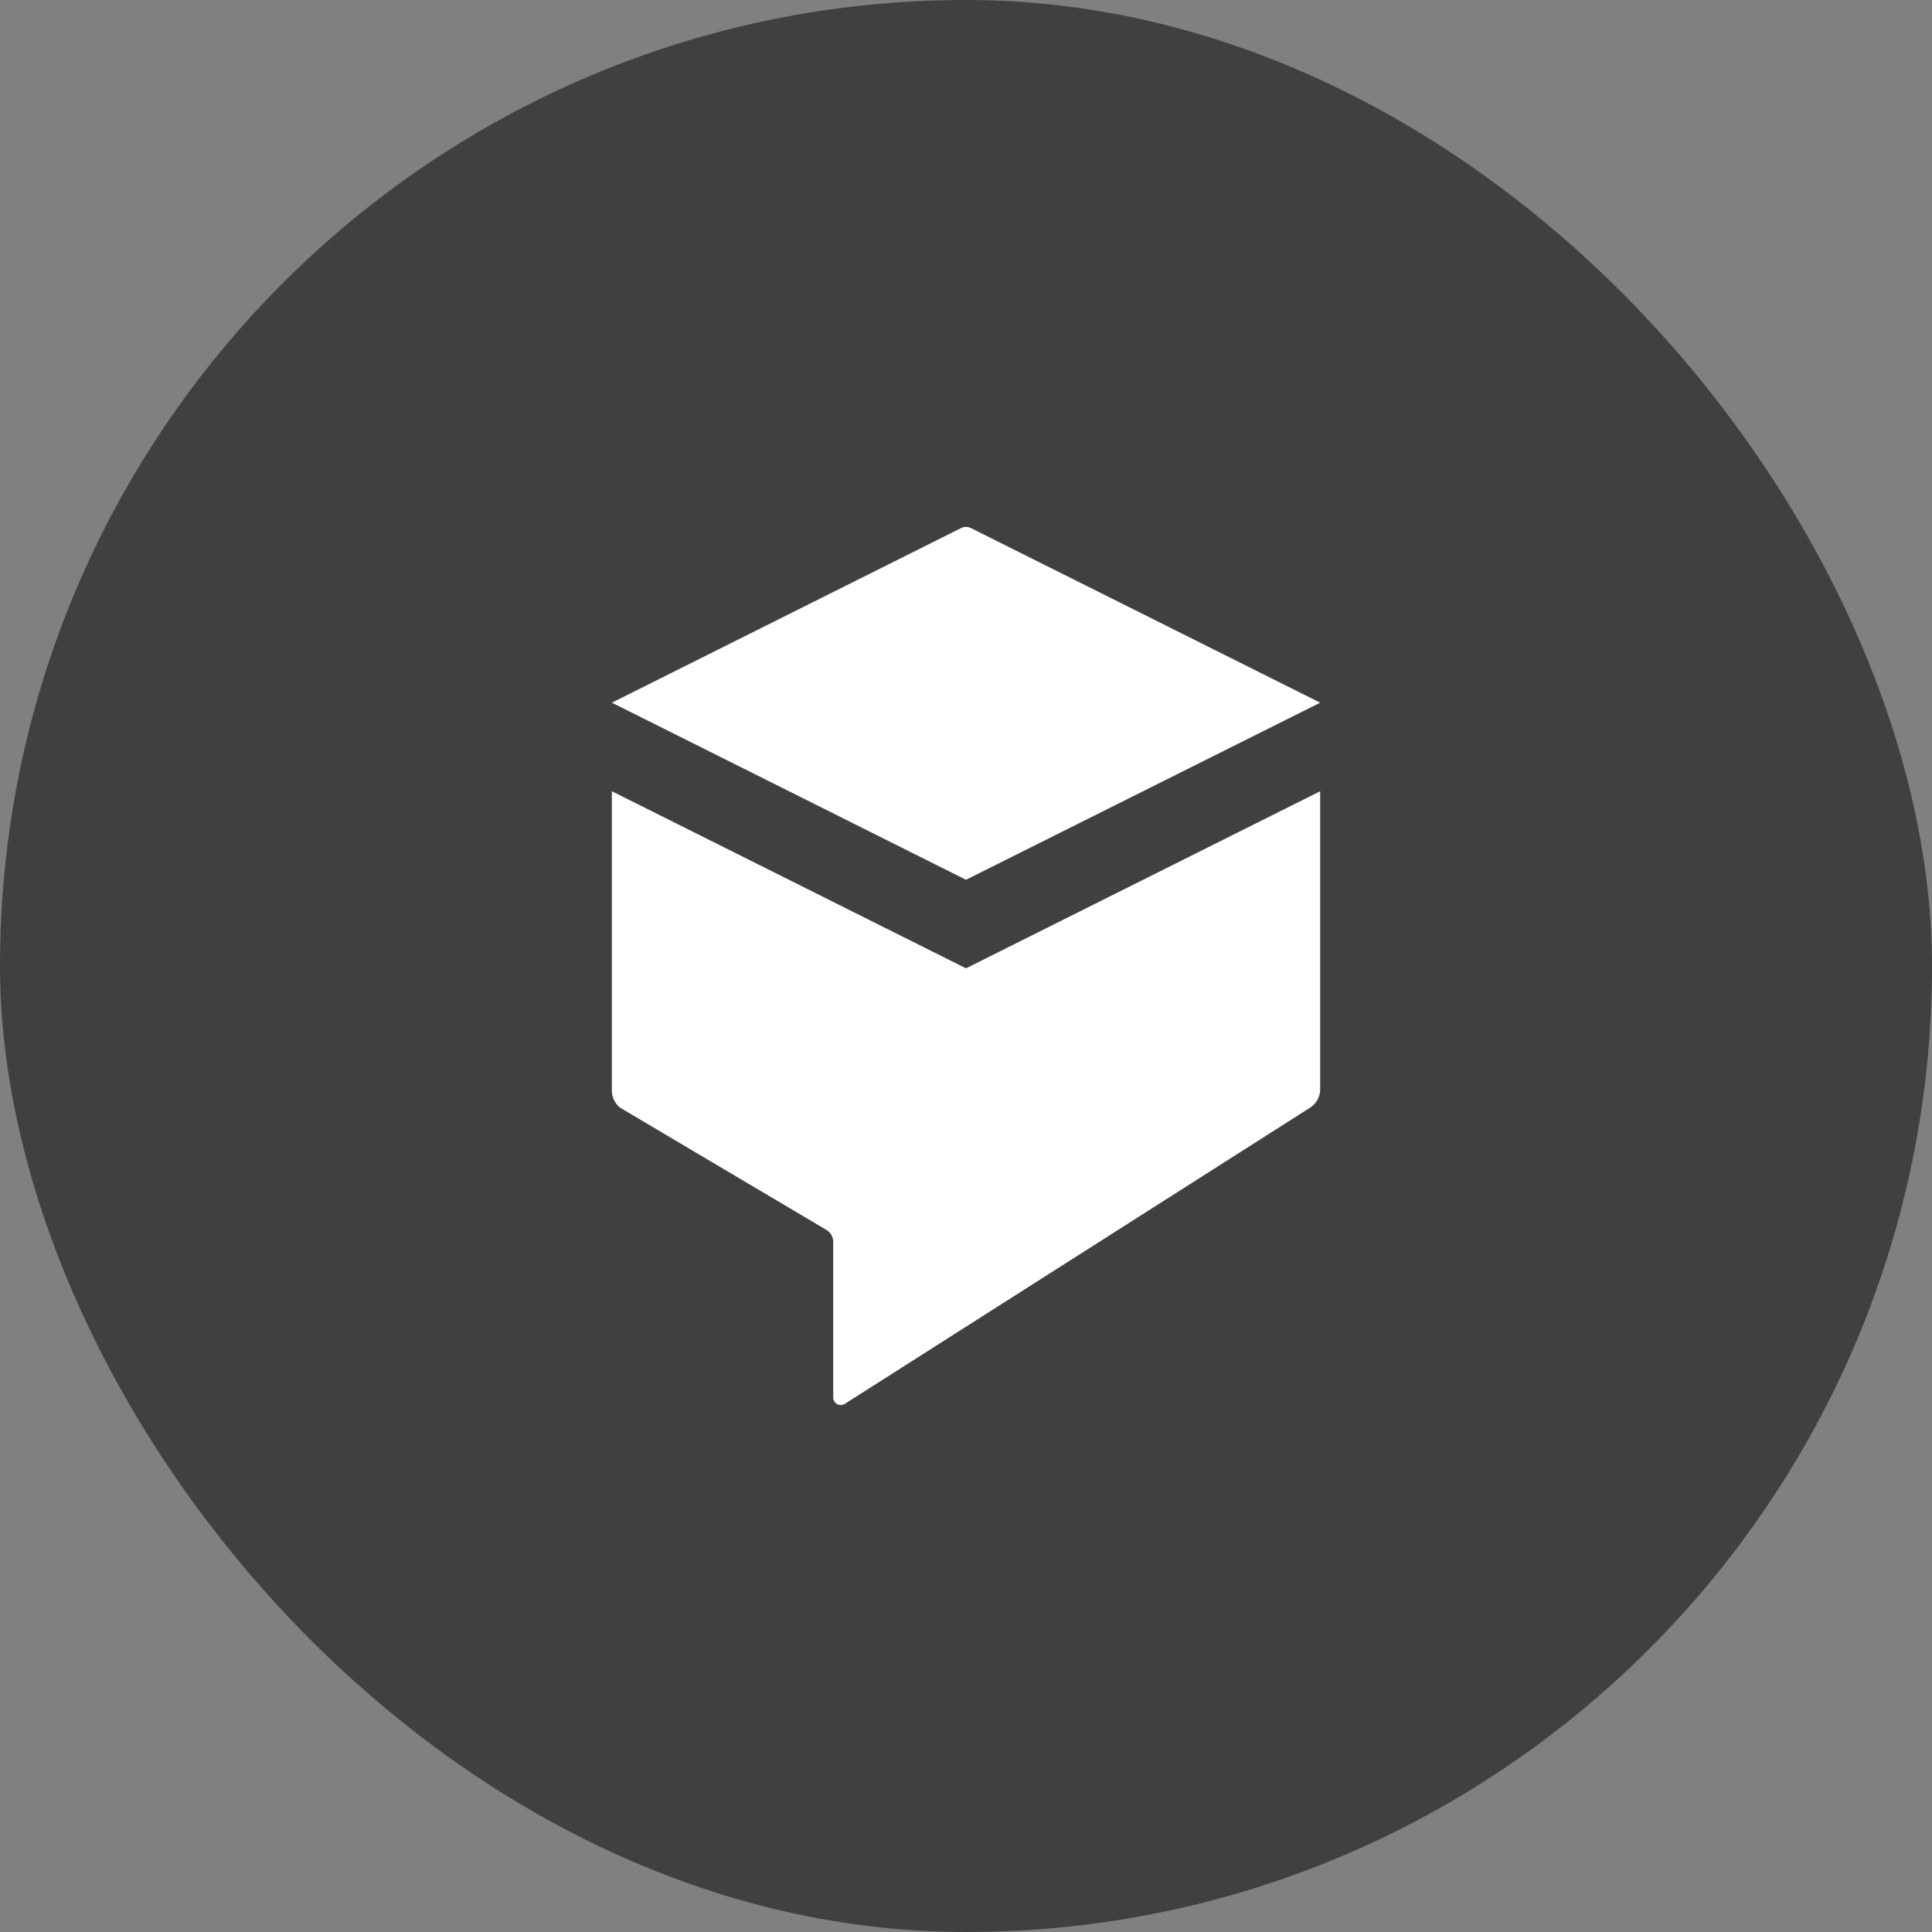
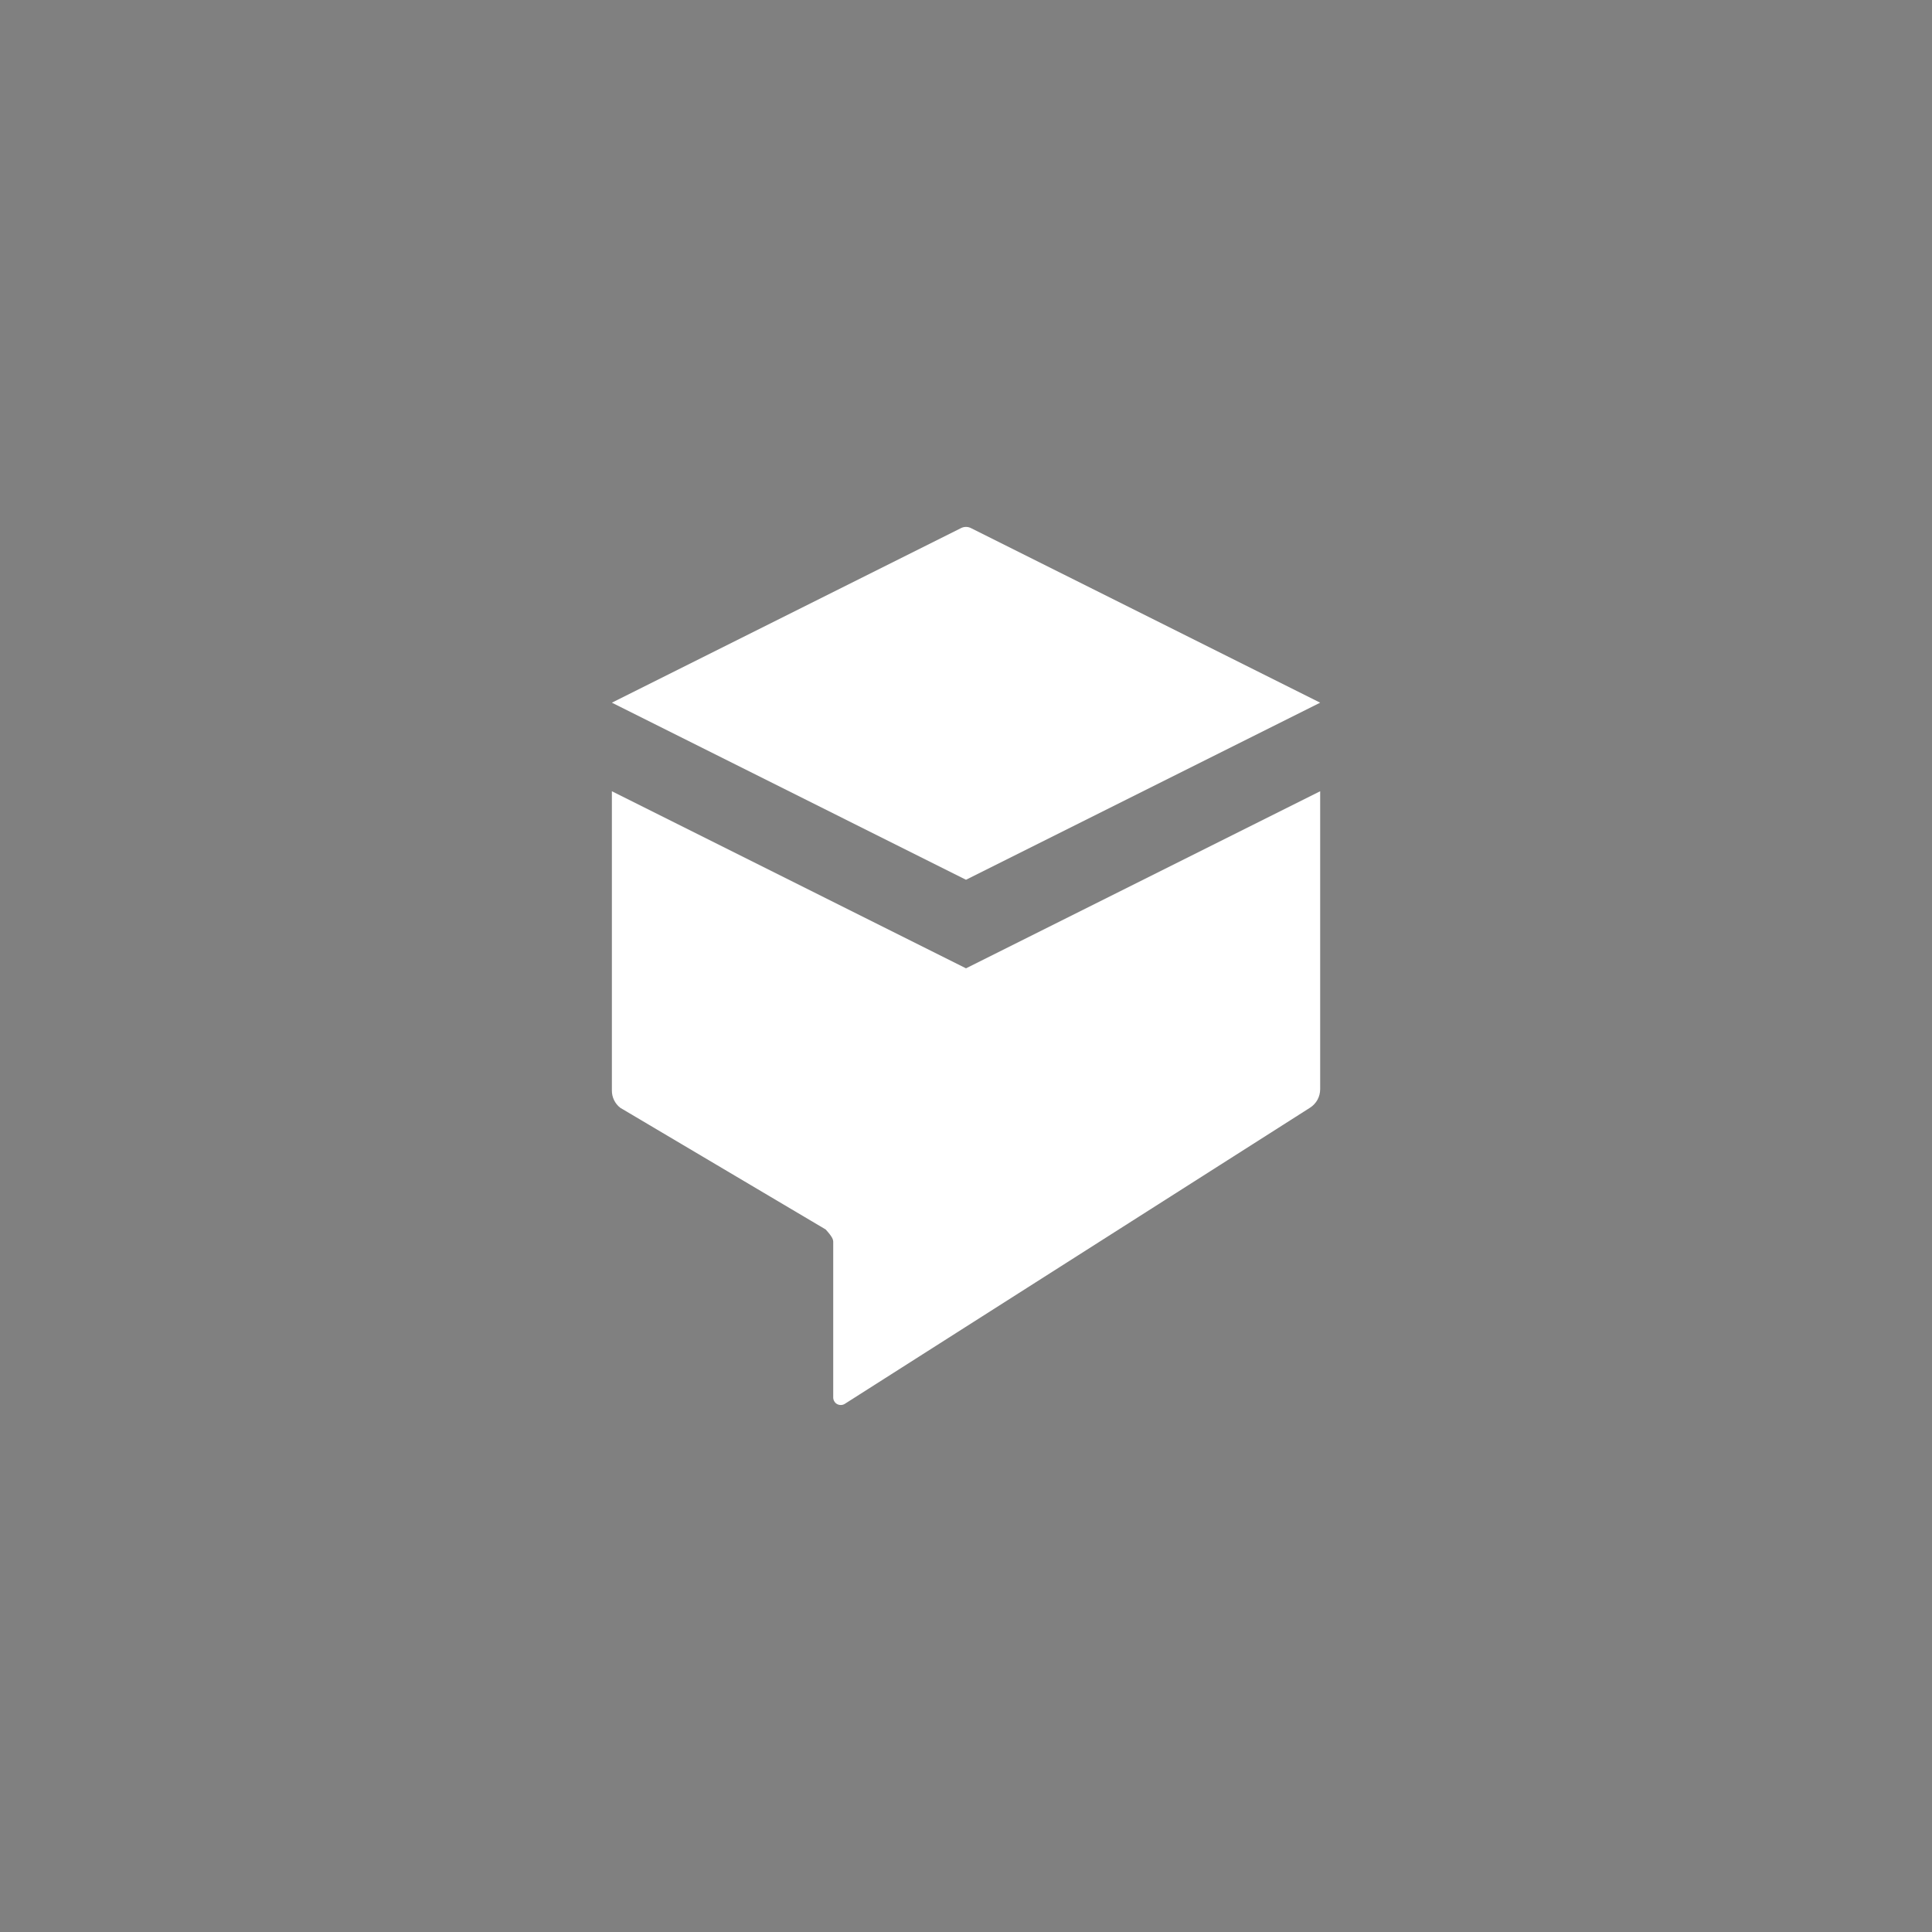
<svg xmlns="http://www.w3.org/2000/svg" width="44" height="44" viewBox="0 0 44 44" fill="none">
  <rect x="0" y="0" width="44" height="44" fill="#808080" stroke="none" />
-   <rect width="44" height="44" rx="22" fill="black" fill-opacity="0.5" />
-   <path d="M22 22.053L13.935 18.02V24.835C13.934 24.989 14.005 25.135 14.126 25.229L18.804 28C18.857 28.028 18.902 28.07 18.932 28.122C18.962 28.174 18.978 28.233 18.976 28.293V31.832C18.977 31.862 18.986 31.891 19.002 31.917C19.017 31.943 19.04 31.964 19.066 31.978C19.093 31.992 19.123 31.999 19.153 31.998C19.183 31.997 19.212 31.989 19.238 31.973L29.834 25.228C29.905 25.183 29.964 25.12 30.005 25.046C30.045 24.972 30.066 24.889 30.066 24.804V18.02L22 22.053Z" fill="white" />
+   <path d="M22 22.053L13.935 18.02V24.835C13.934 24.989 14.005 25.135 14.126 25.229L18.804 28C18.962 28.174 18.978 28.233 18.976 28.293V31.832C18.977 31.862 18.986 31.891 19.002 31.917C19.017 31.943 19.04 31.964 19.066 31.978C19.093 31.992 19.123 31.999 19.153 31.998C19.183 31.997 19.212 31.989 19.238 31.973L29.834 25.228C29.905 25.183 29.964 25.12 30.005 25.046C30.045 24.972 30.066 24.889 30.066 24.804V18.02L22 22.053Z" fill="white" />
  <path d="M22 20.036L30.066 16.003L22.121 12.031C22.084 12.011 22.042 12 22 12C21.958 12 21.916 12.011 21.879 12.031L13.935 16.003L22 20.036Z" fill="white" />
</svg>